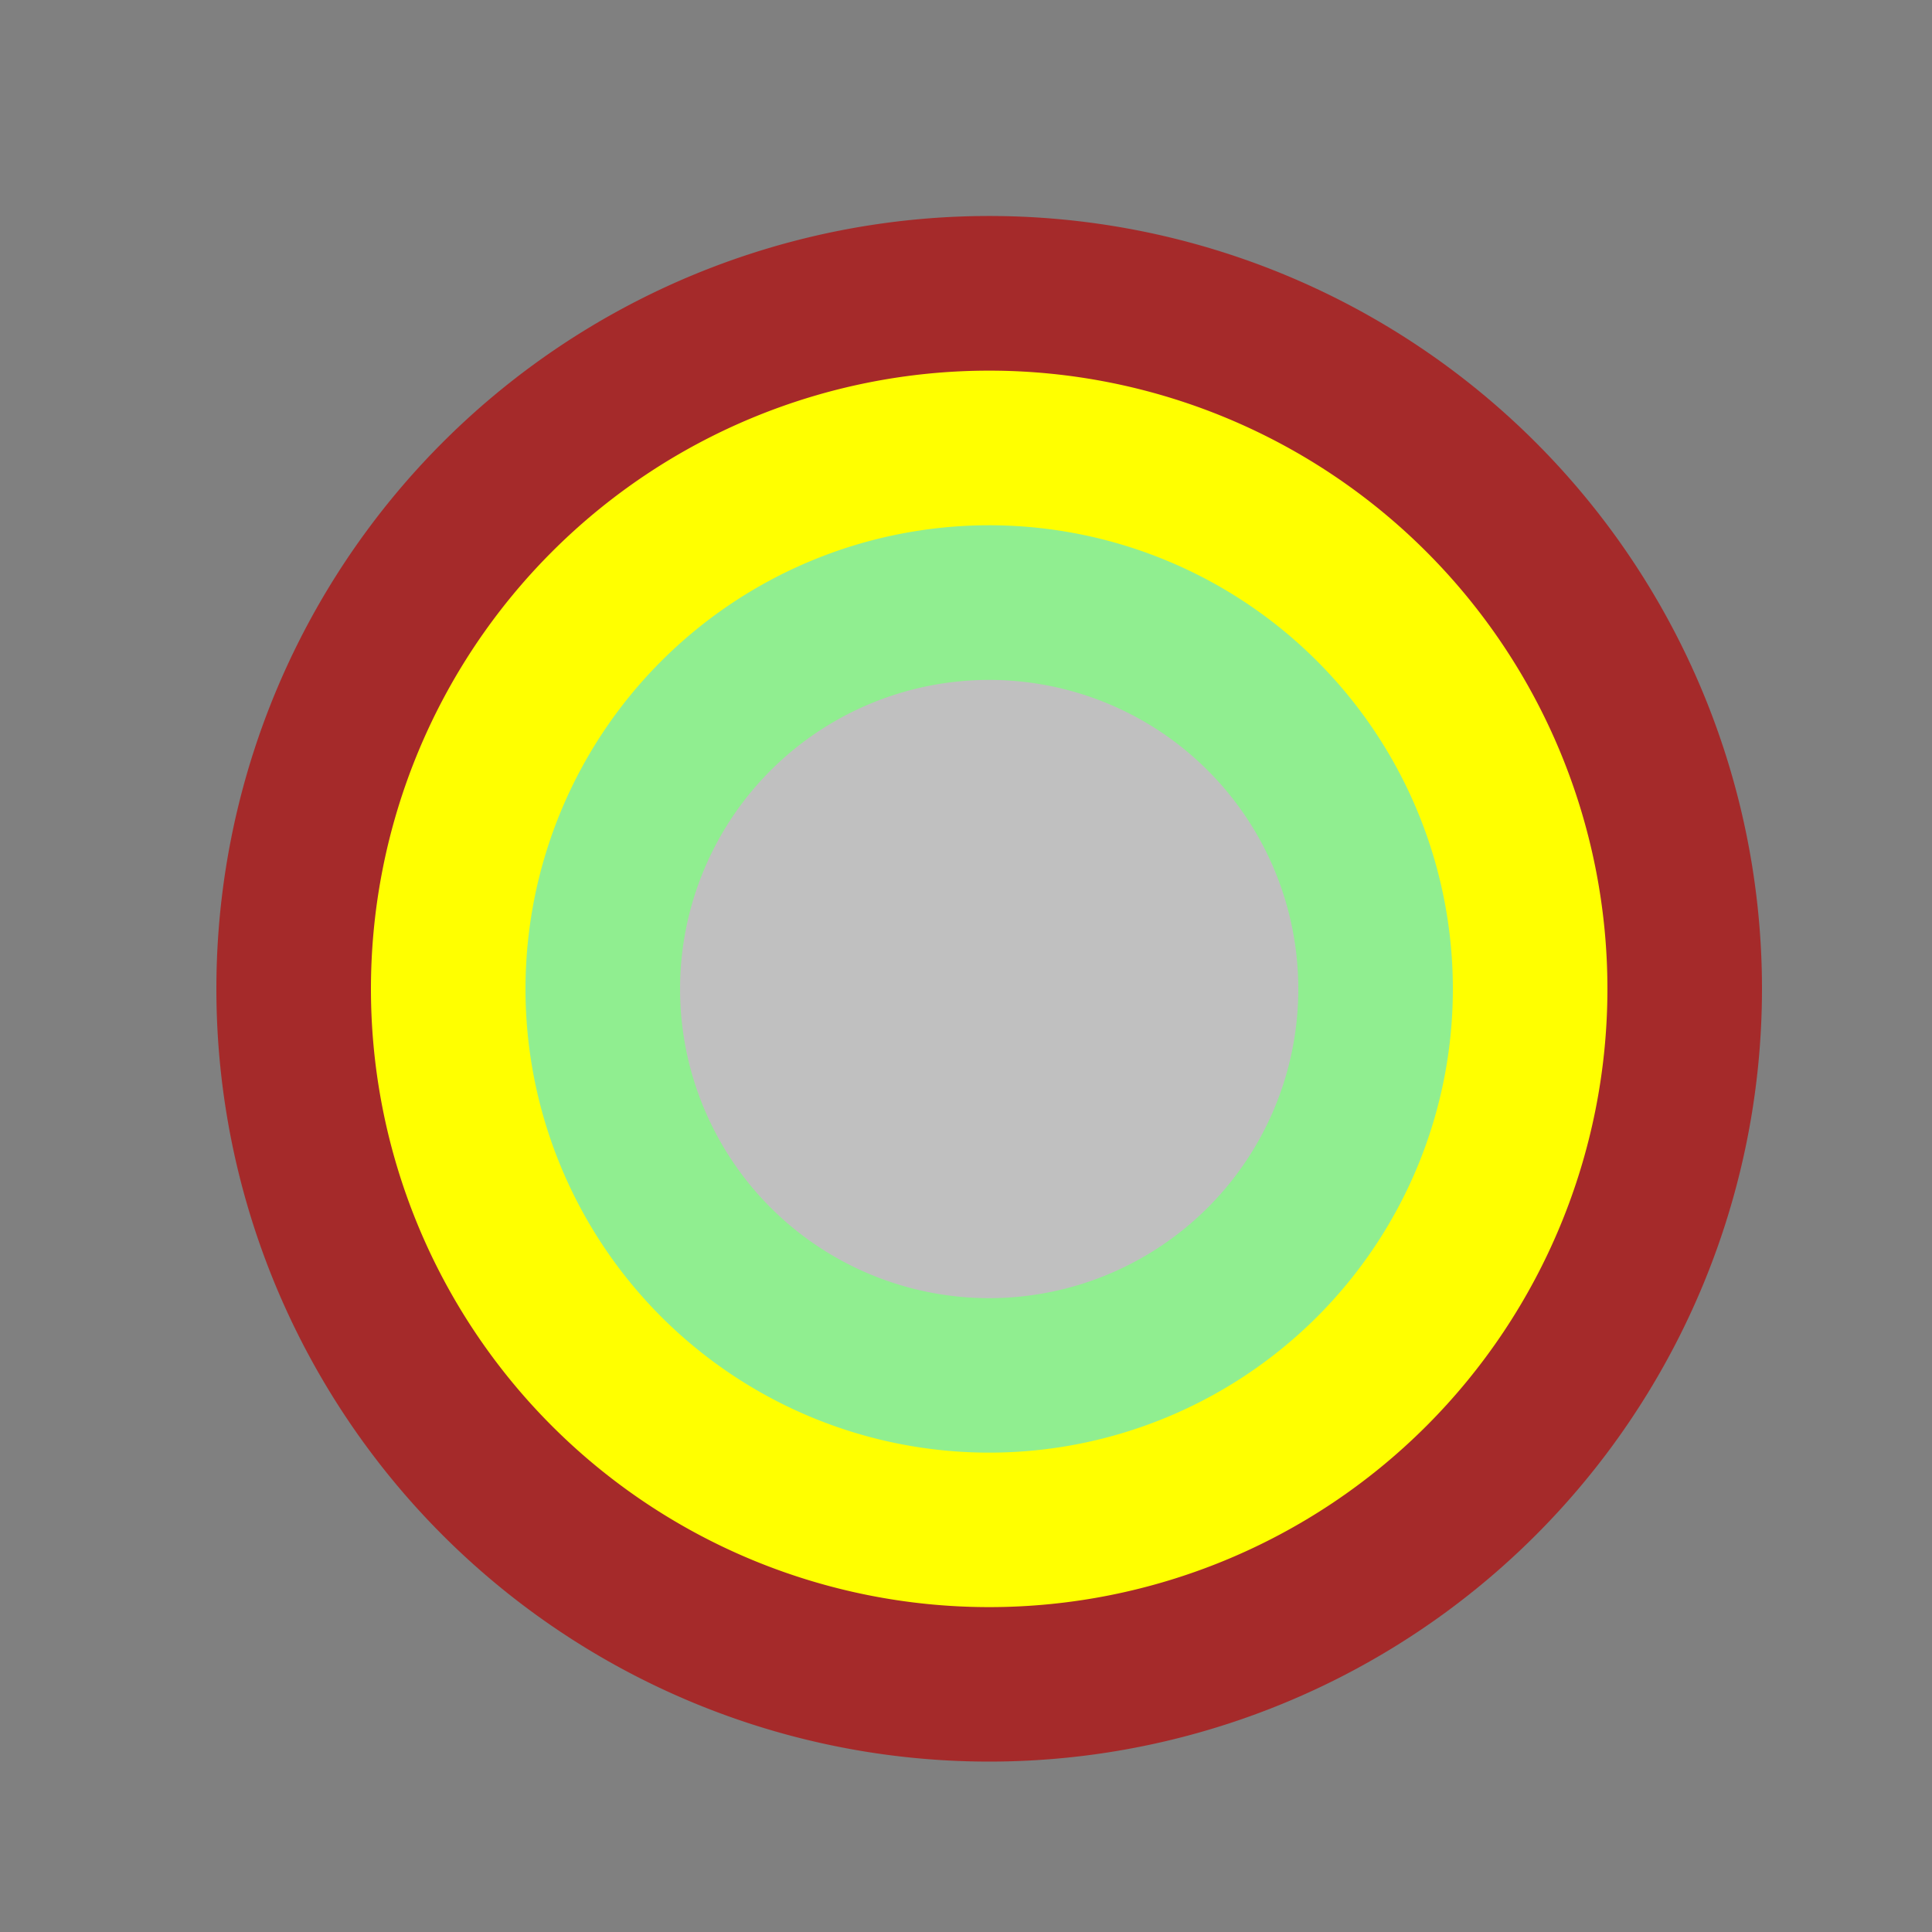
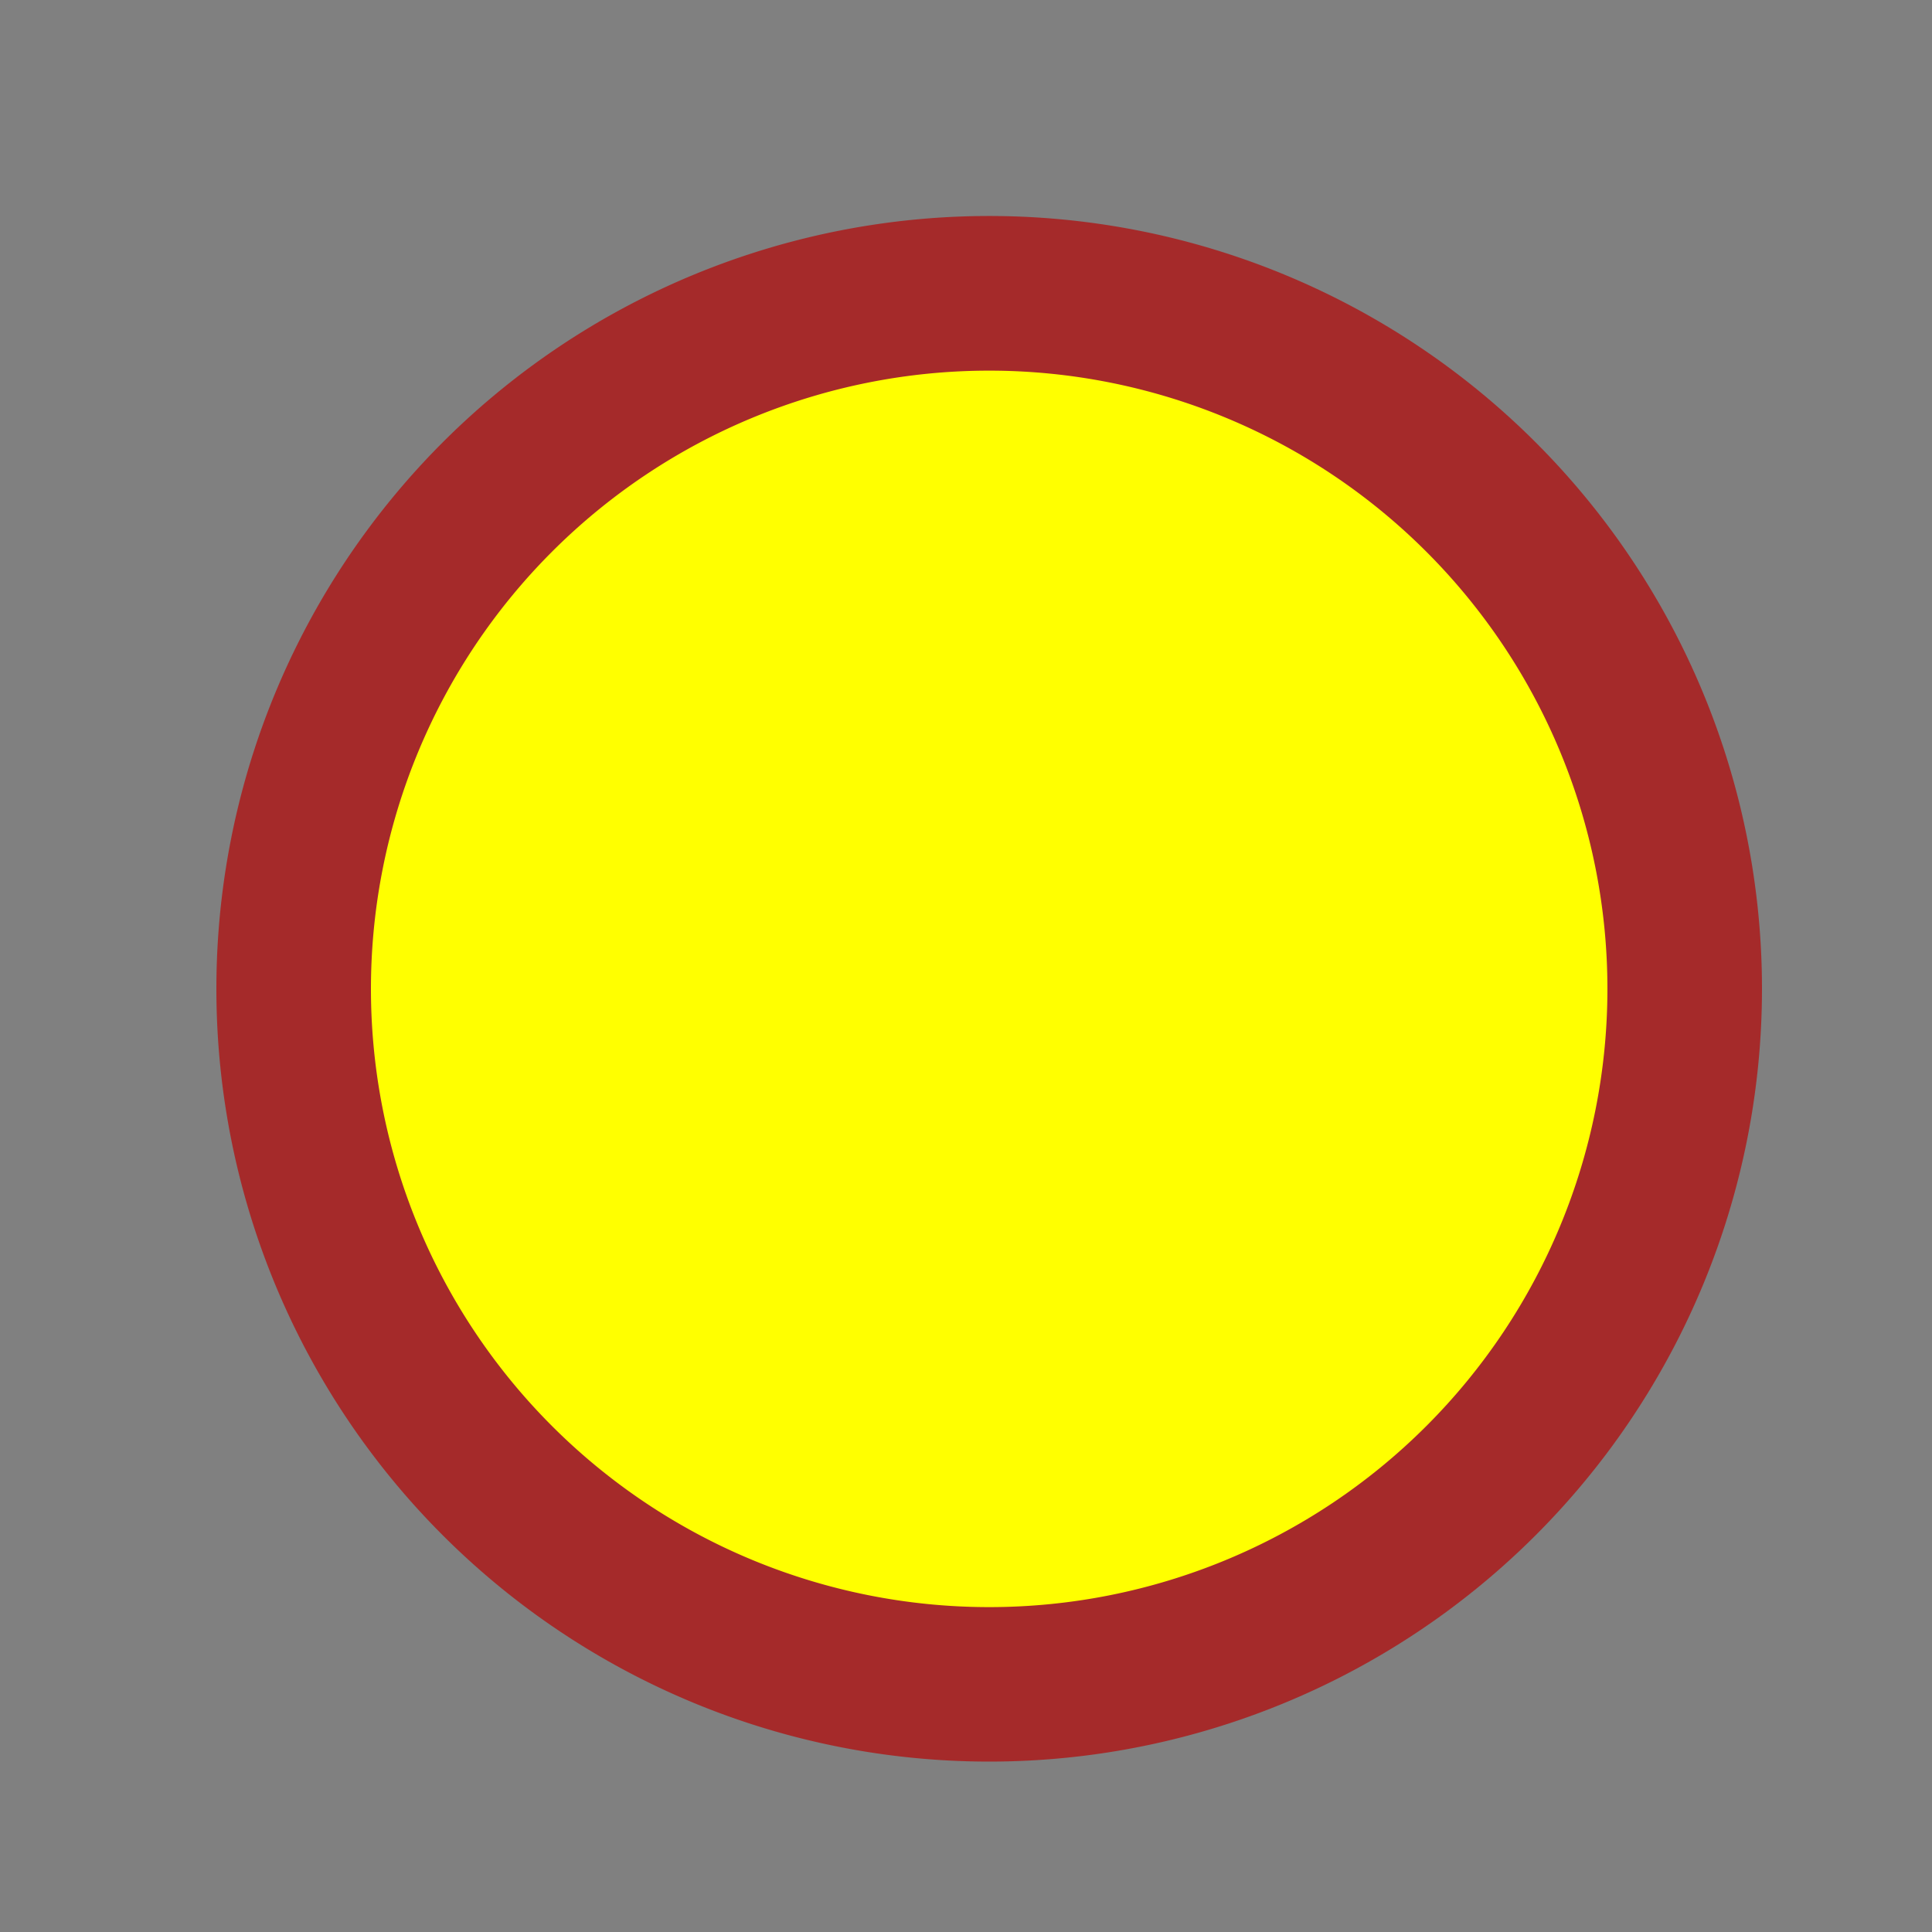
<svg xmlns="http://www.w3.org/2000/svg" width="500" height="500">
  <rect width="100%" height="100%" fill="#808080" stroke="none" />
  <defs />
  <g>
    <path fill="brown" stroke="none" paint-order="stroke fill markers" d=" M 456 256 A 200 200 0 1 1 456 255.8" />
    <path fill="yellow" stroke="none" paint-order="stroke fill markers" d=" M 416 256 A 160 160 0 1 1 416 255.84" />
-     <path fill="lightgreen" stroke="none" paint-order="stroke fill markers" d=" M 376 256 A 120 120 0 1 1 376 255.88" />
-     <path fill="silver" stroke="none" paint-order="stroke fill markers" d=" M 336 256 A 80 80 0 1 1 336 255.92" />
  </g>
</svg>